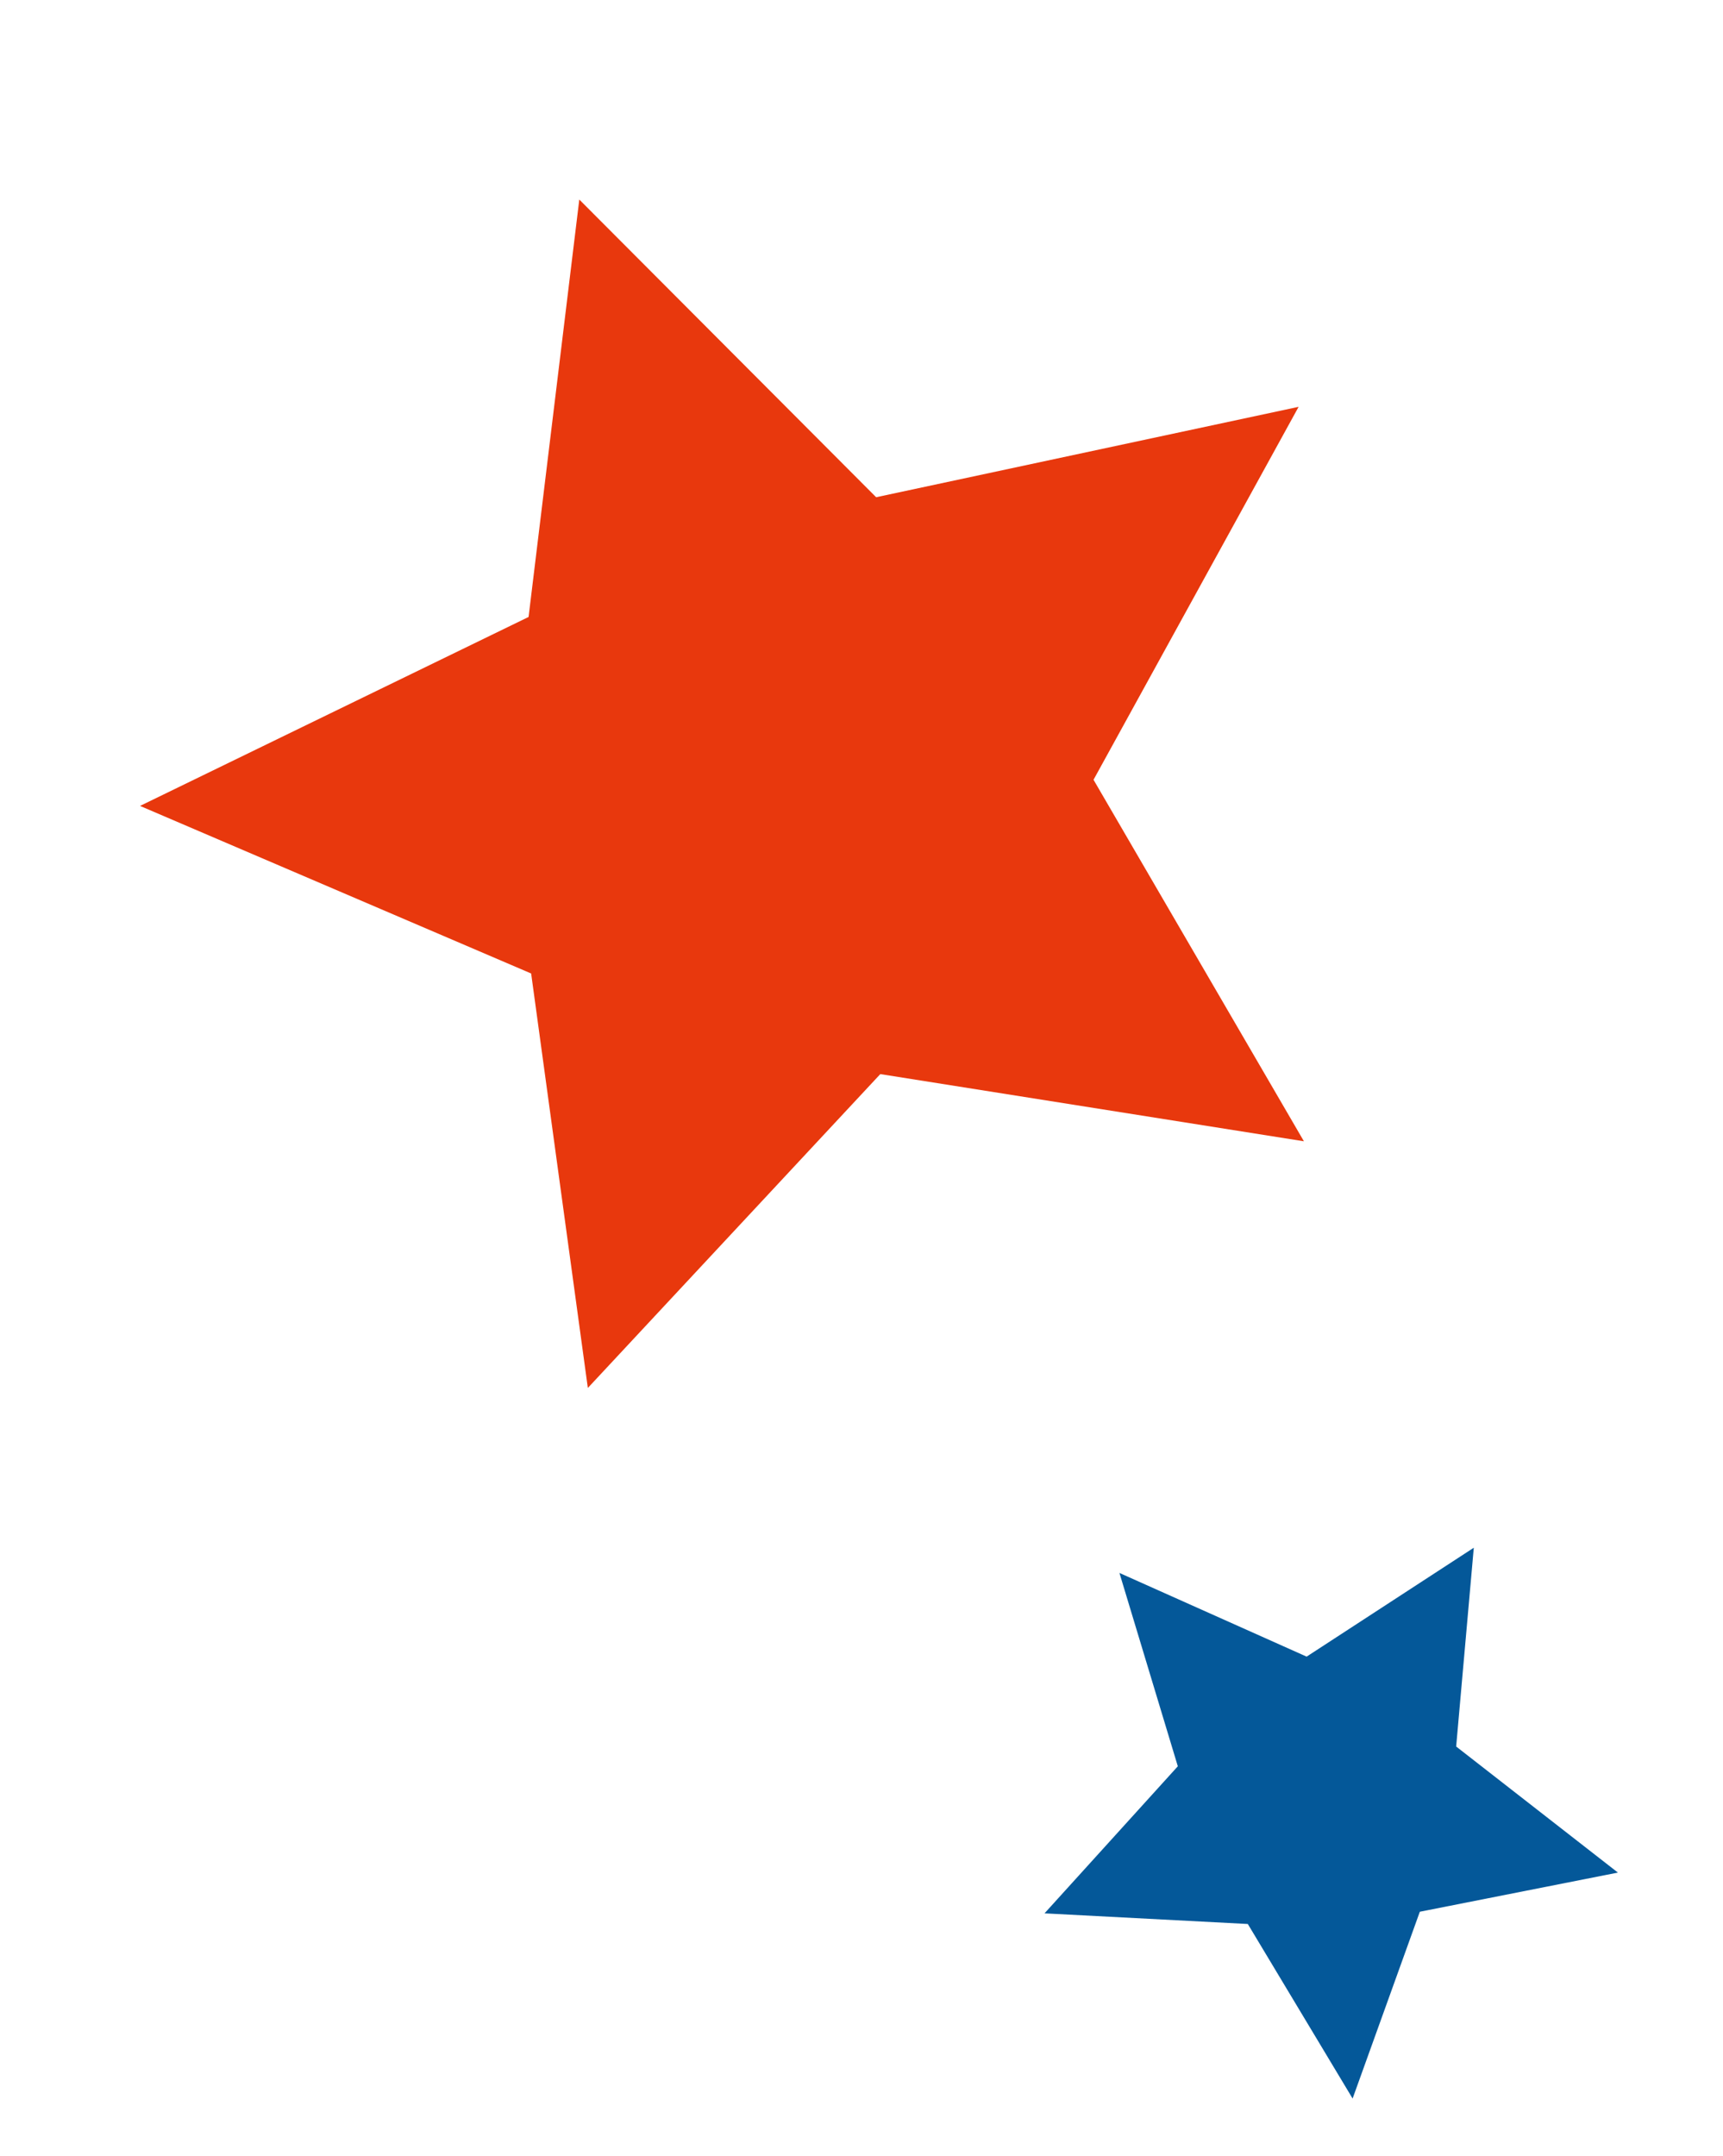
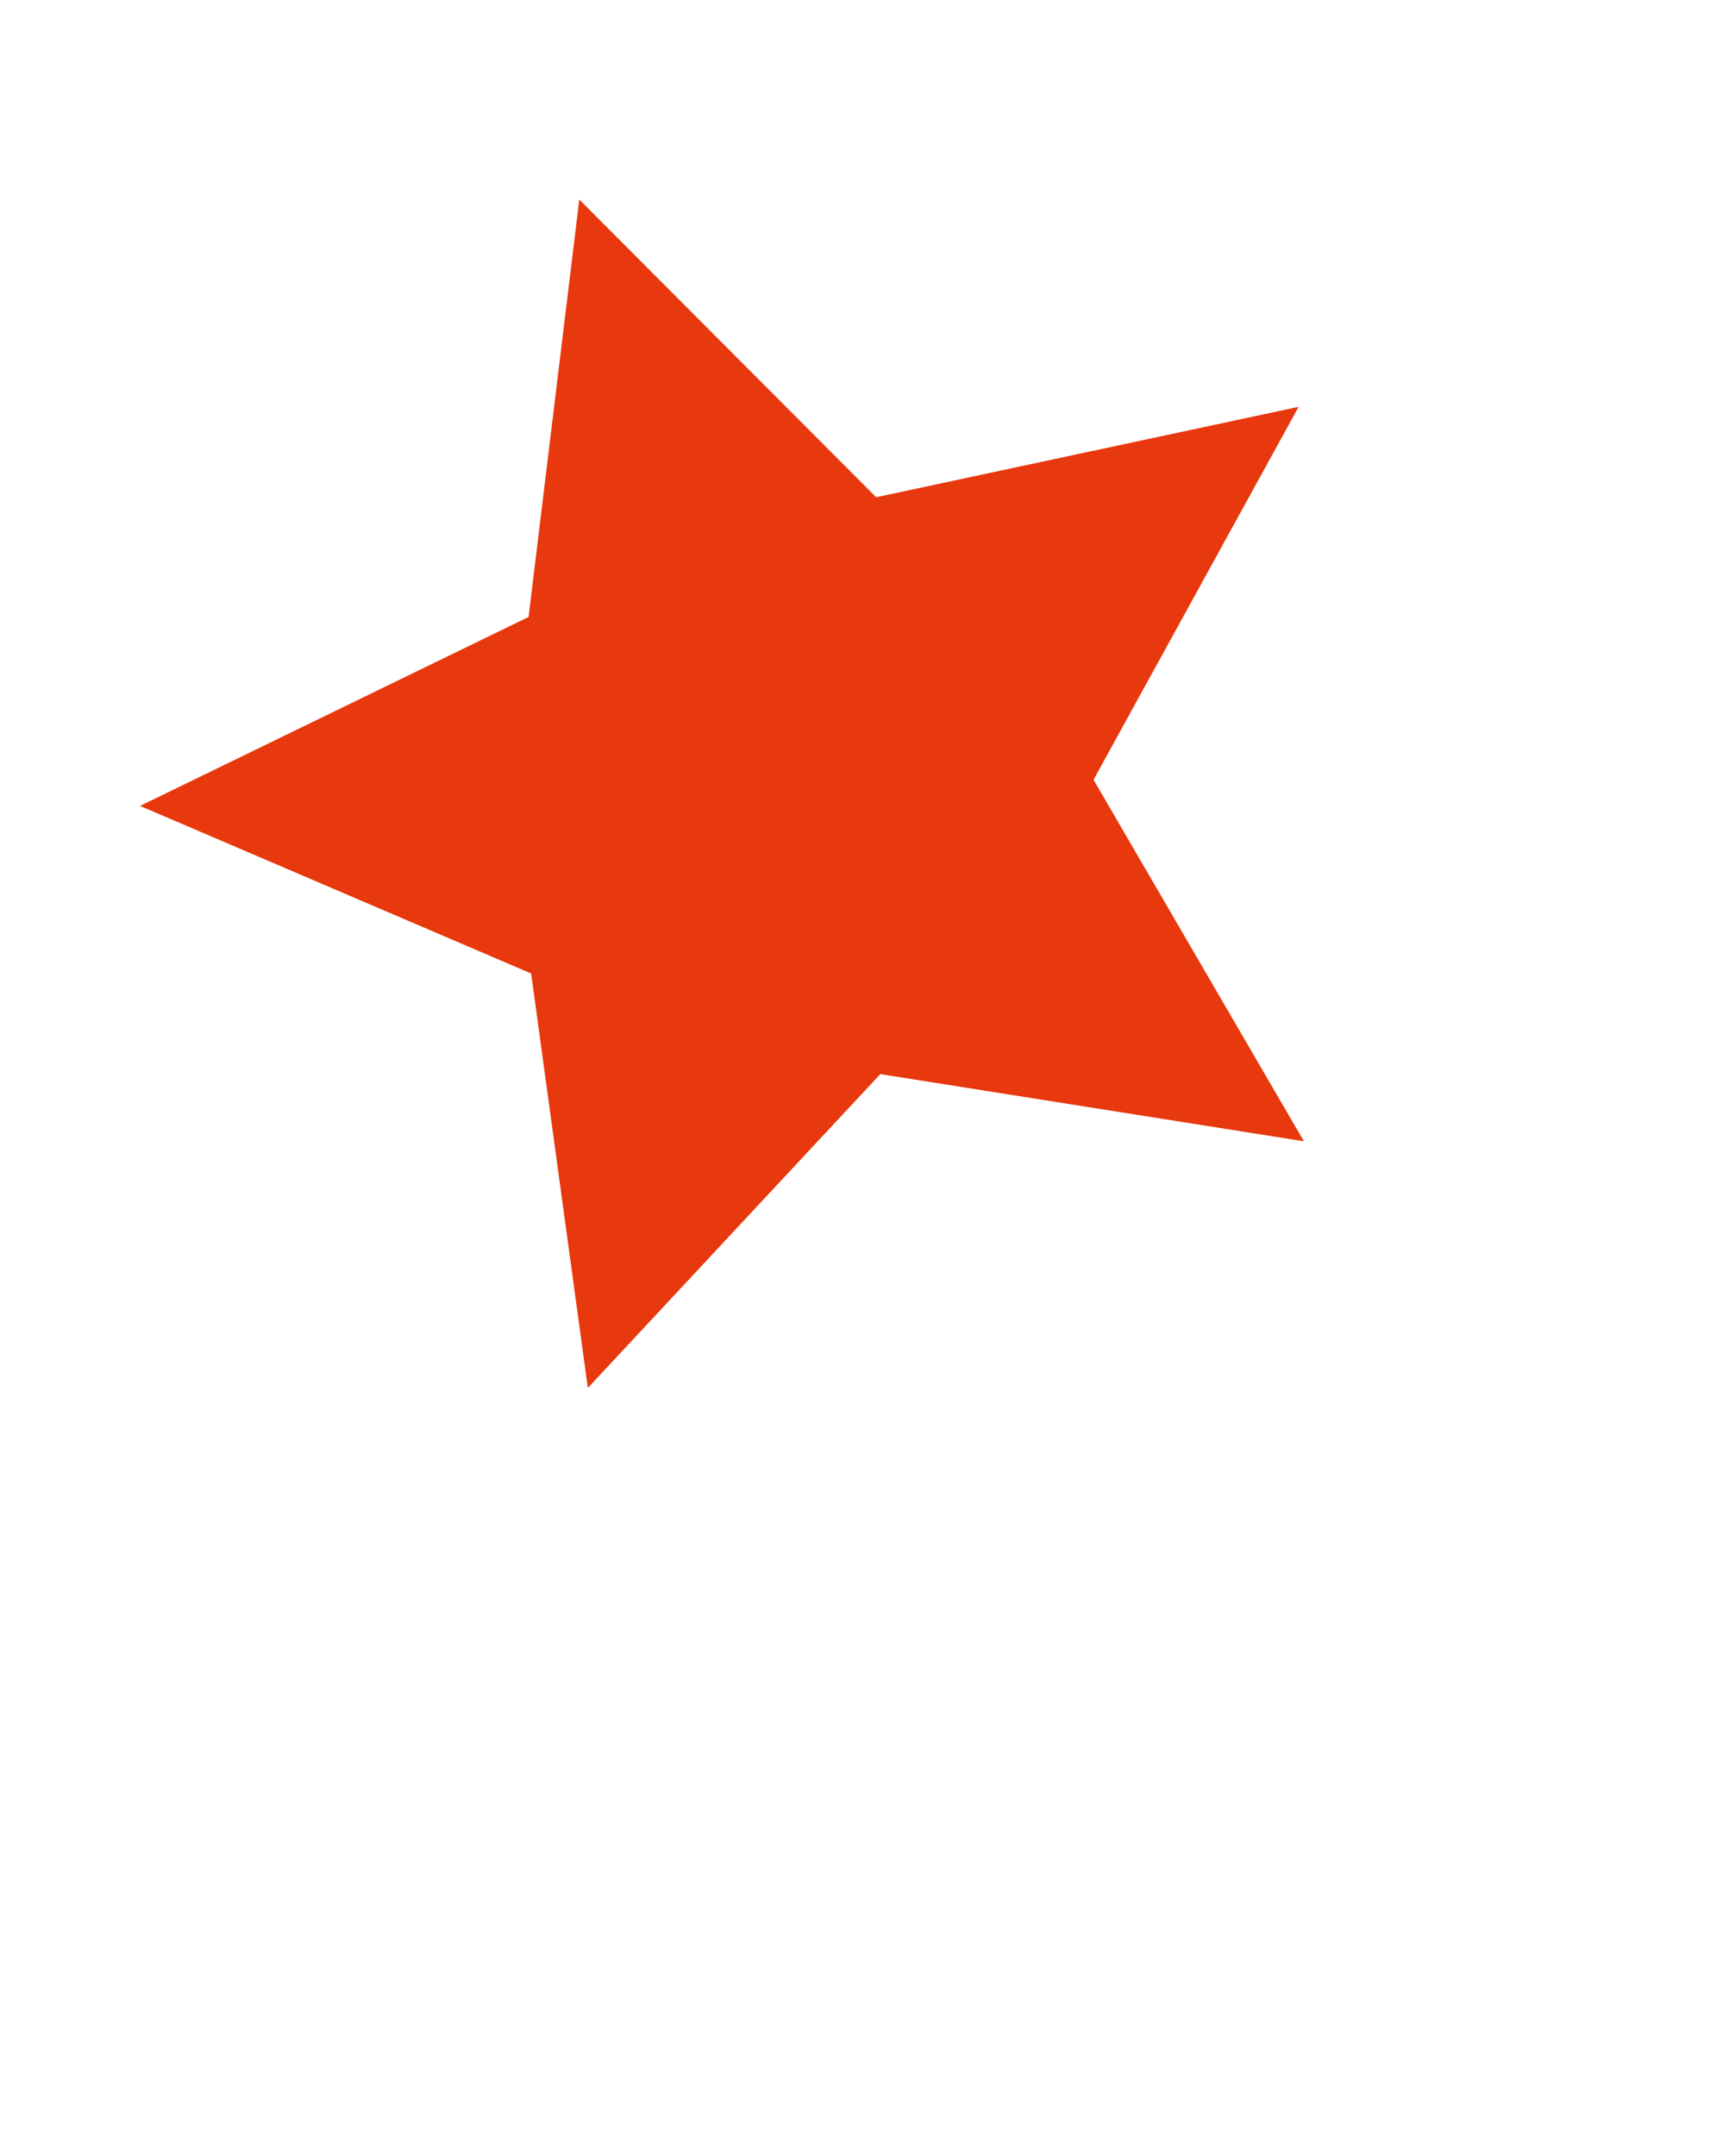
<svg xmlns="http://www.w3.org/2000/svg" width="52.027" height="65.068" viewBox="0 0 52.027 65.068">
  <g transform="translate(-249.973 -752.903)">
    <path d="M18.5,0l5.55,11.414L37,12.987l-9.52,8.627L29.934,34,18.5,27.918,7.066,34,9.52,21.614,0,12.987l12.95-1.573Z" transform="translate(249.973 764.949) rotate(-19)" fill="#e8380d" />
-     <path d="M8.78,0l2.634,5.417,6.146.746-4.518,4.094,1.164,5.878L8.78,13.249,3.353,16.135l1.164-5.878L0,6.163l6.146-.746Z" transform="translate(286.949 795.097) rotate(31)" fill="#045899" />
  </g>
</svg>